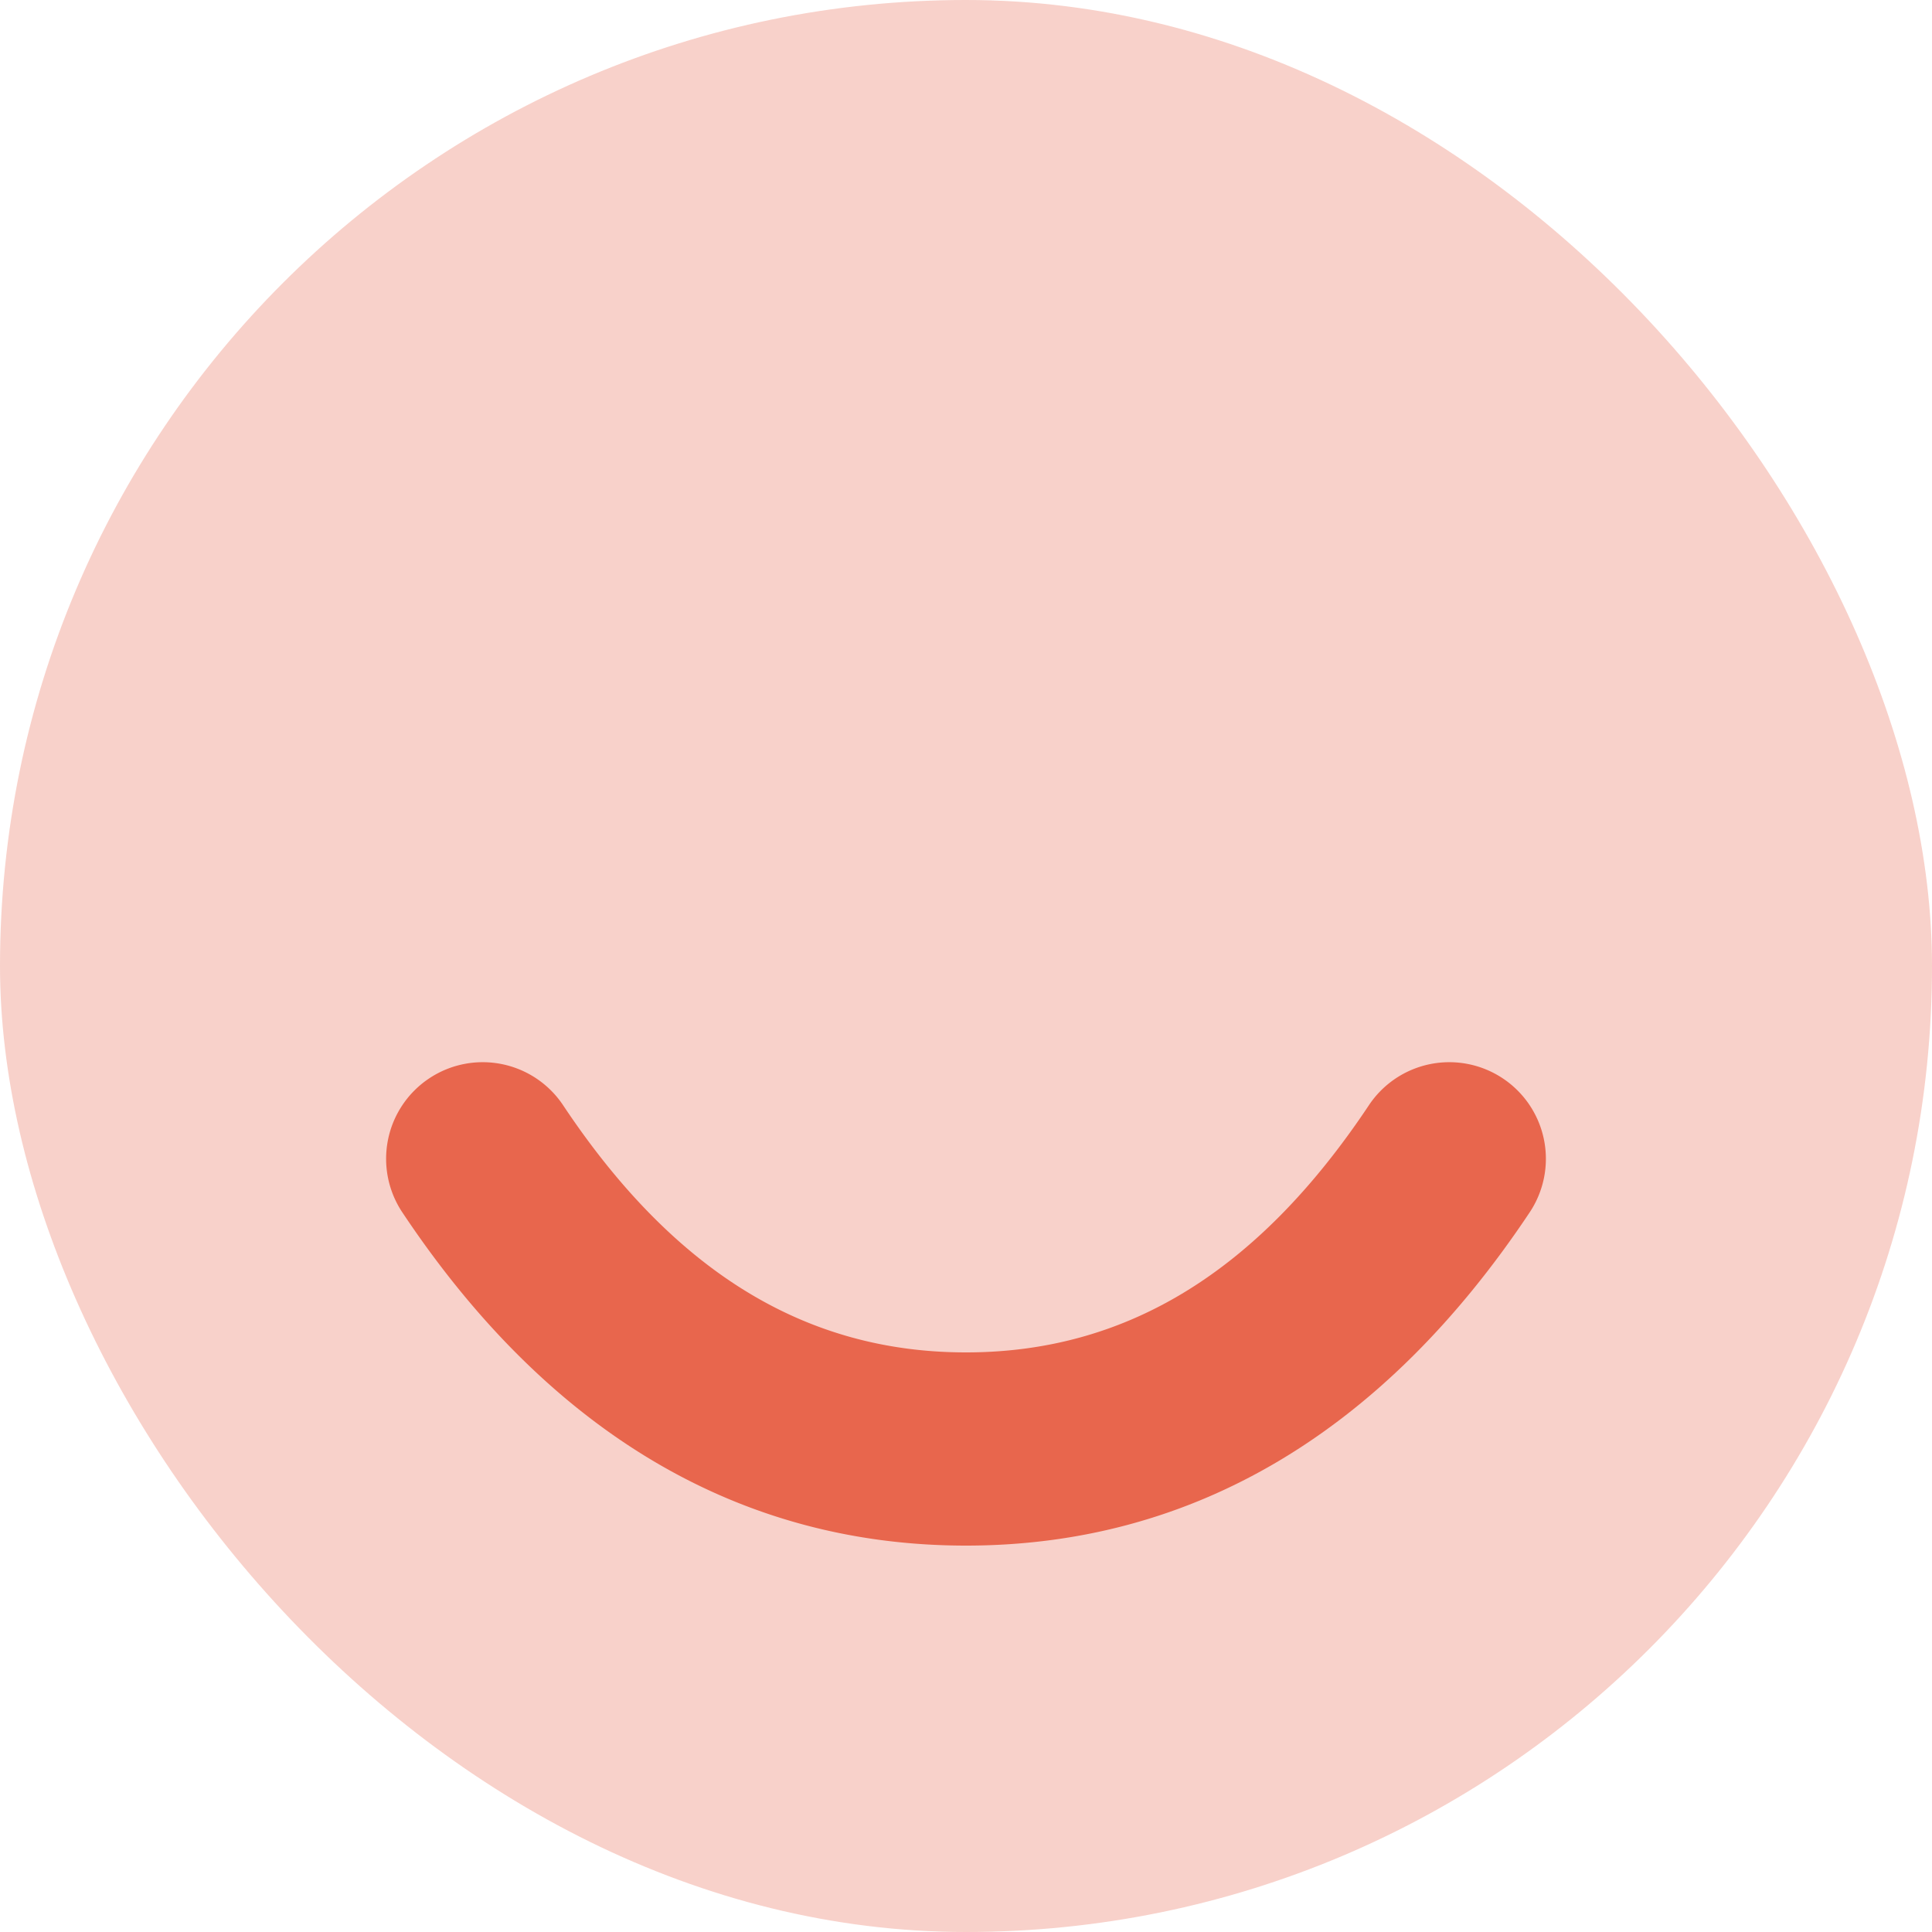
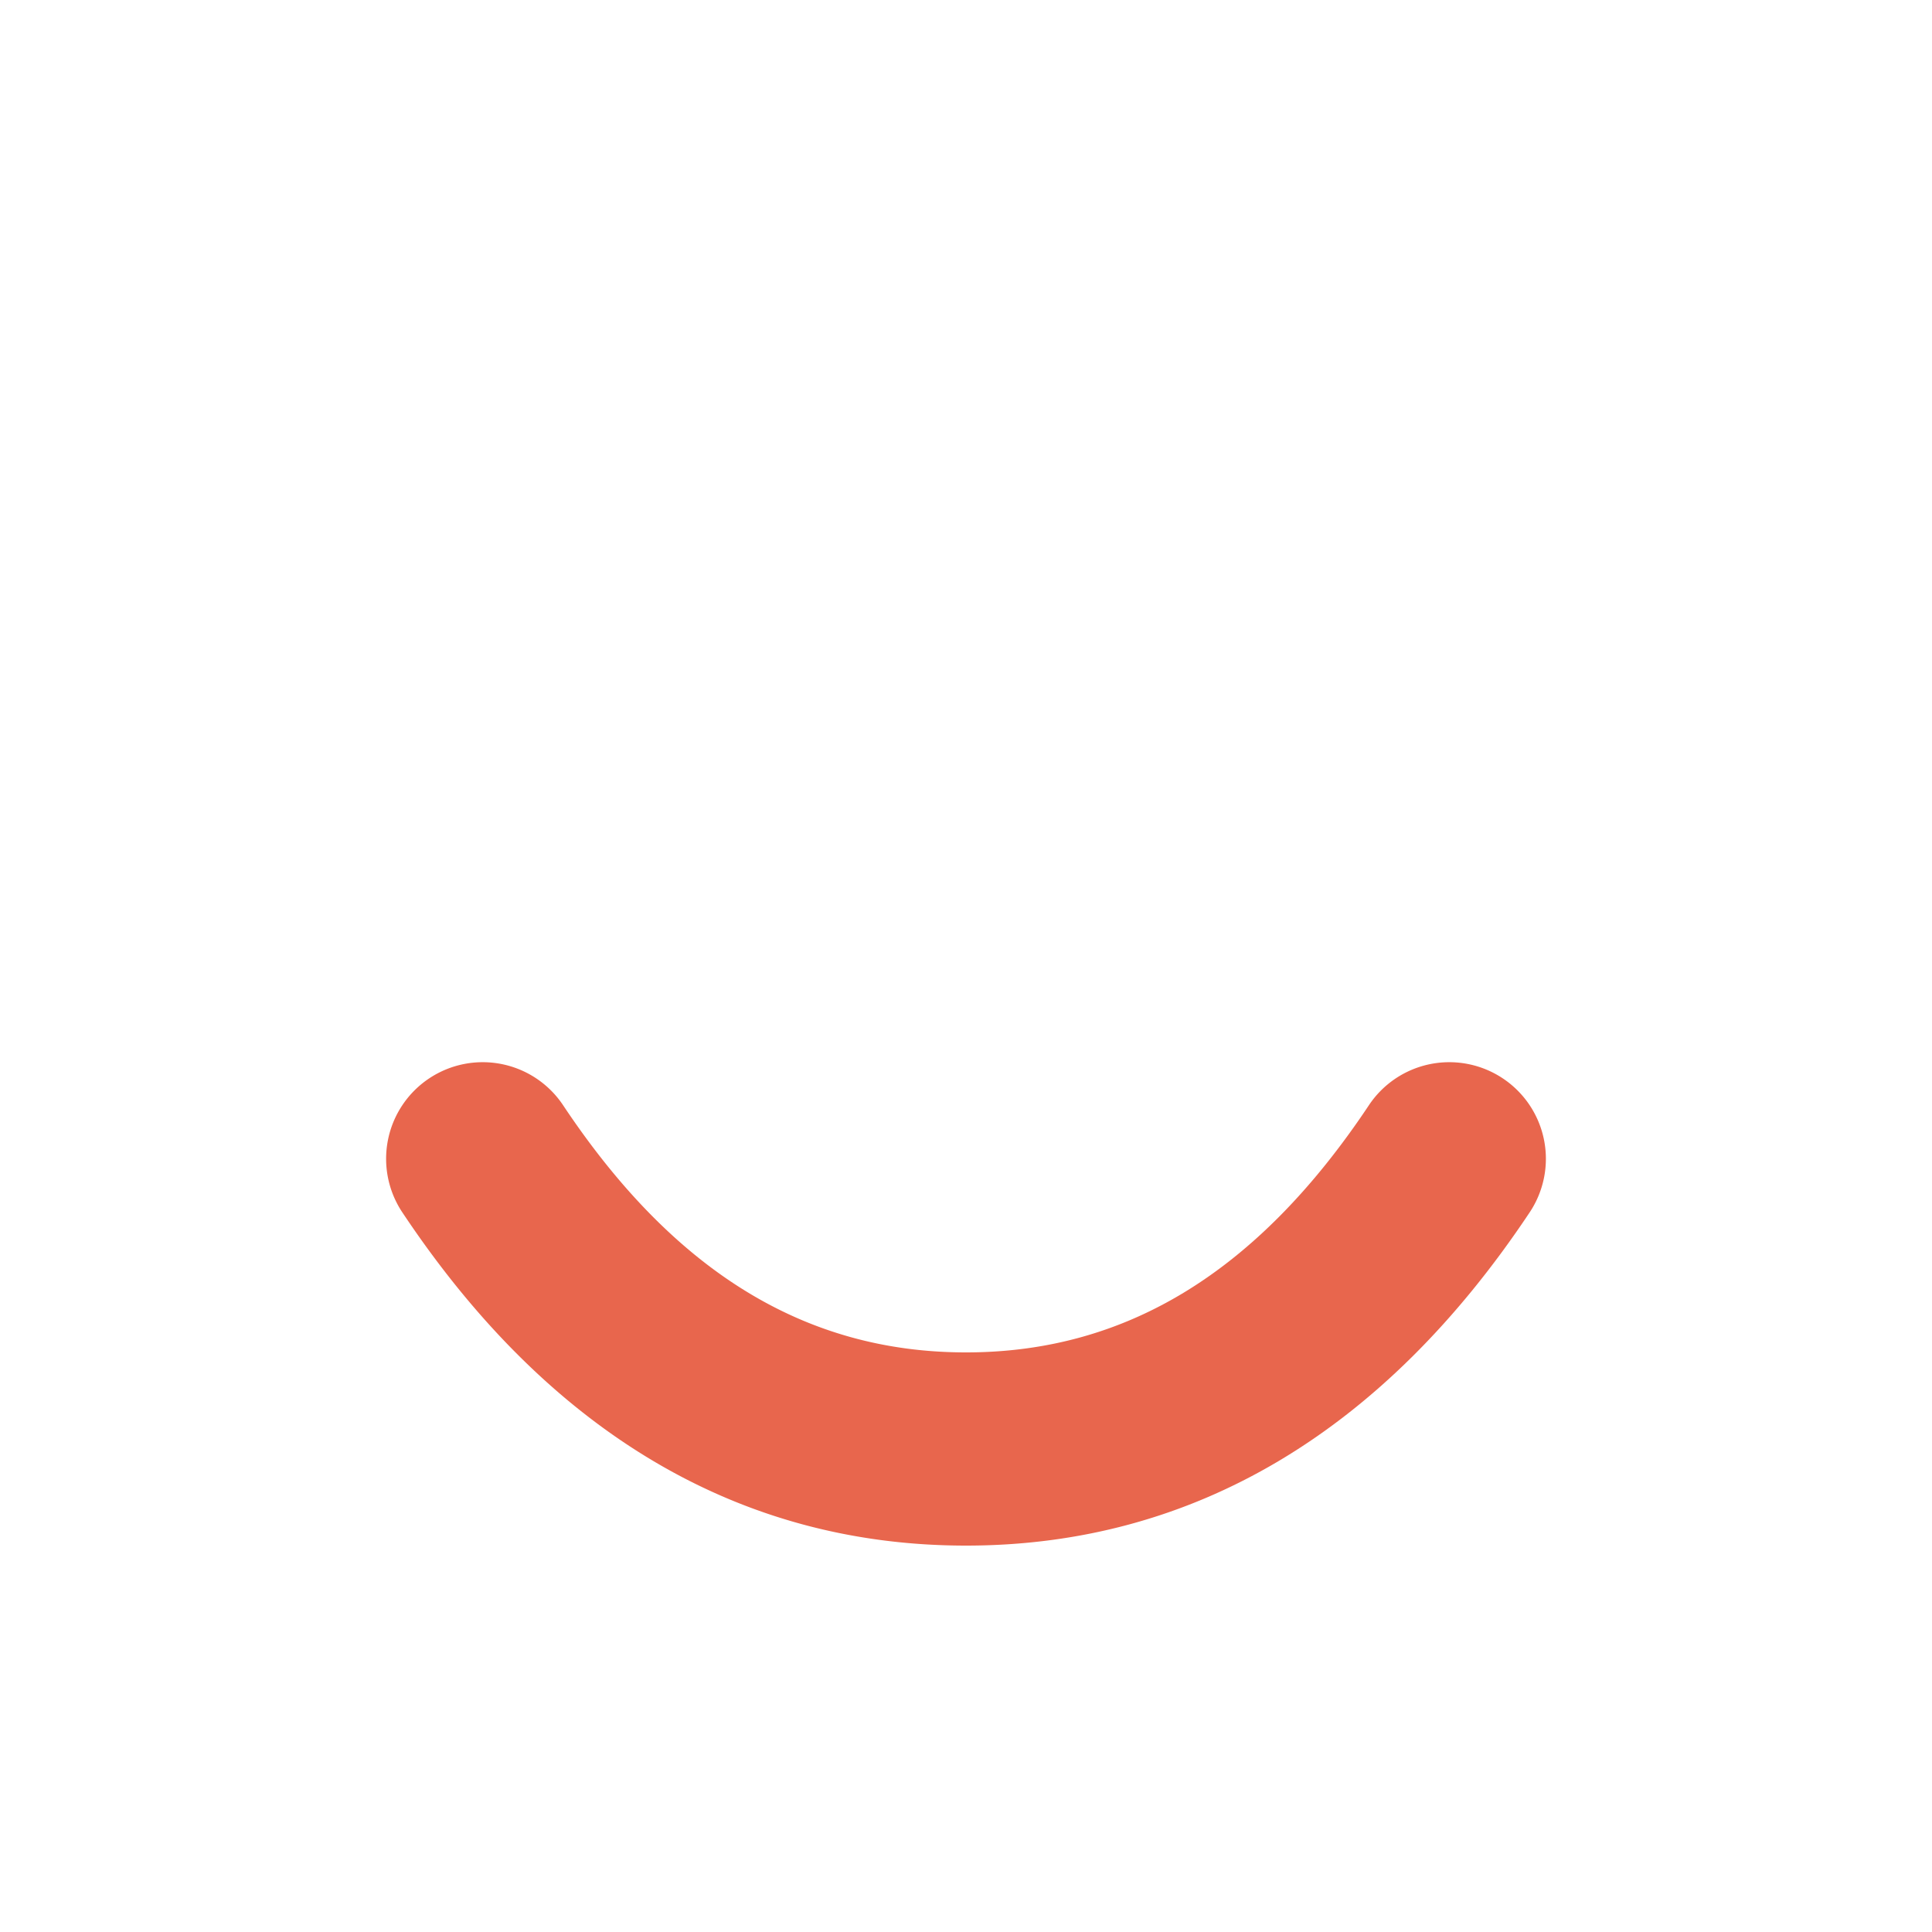
<svg xmlns="http://www.w3.org/2000/svg" width="40" height="40" viewBox="0 0 40 40">
-   <rect width="40" height="40" rx="20" fill="#e8664d" opacity="0.3" />
  <path d="M.336,3.11A2,2,0,1,1,3.664.891C5.978,4.362,8.709,6,12,6S18.022,4.362,20.336.891A2,2,0,1,1,23.664,3.11C20.645,7.639,16.709,10,12,10S3.355,7.639.336,3.11Z" transform="translate(8 22)" fill="#e8664d" />
</svg>